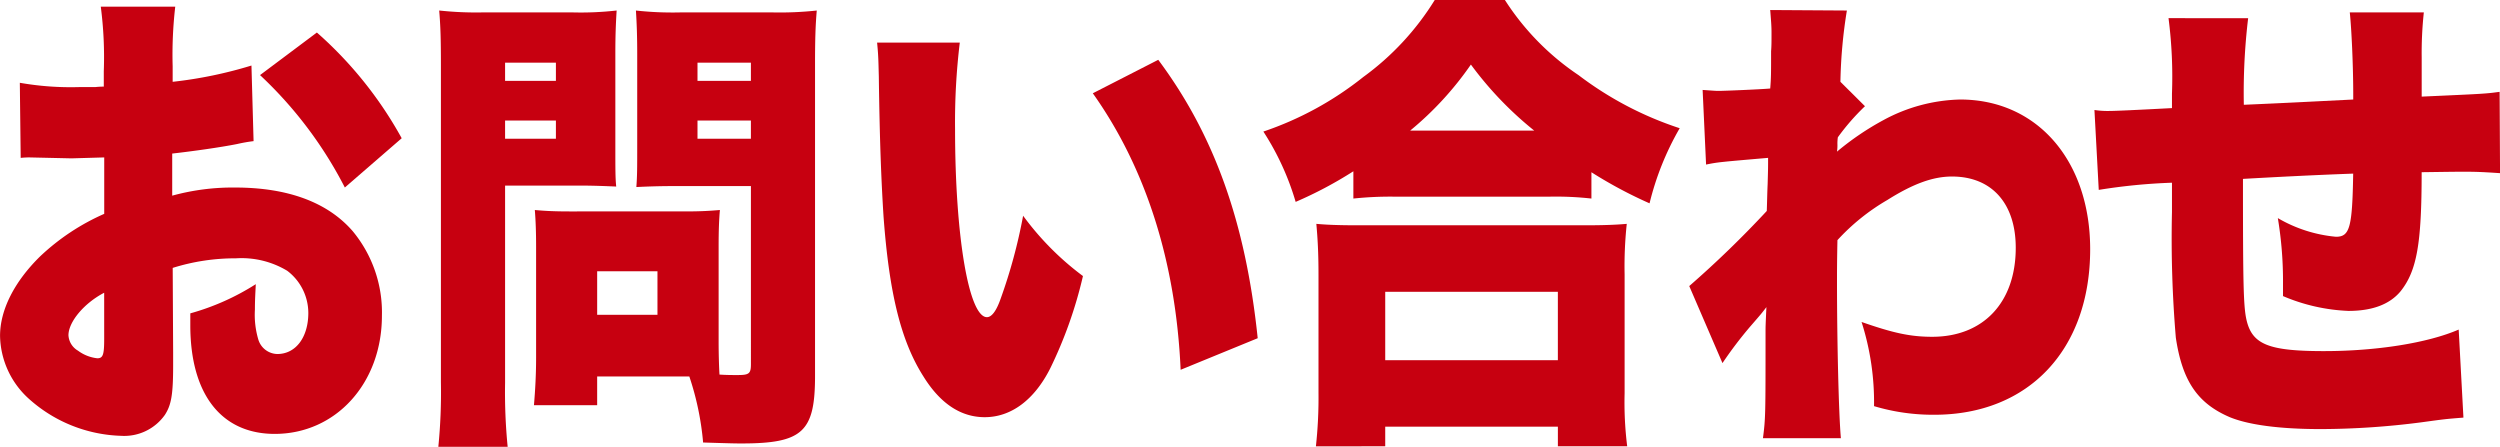
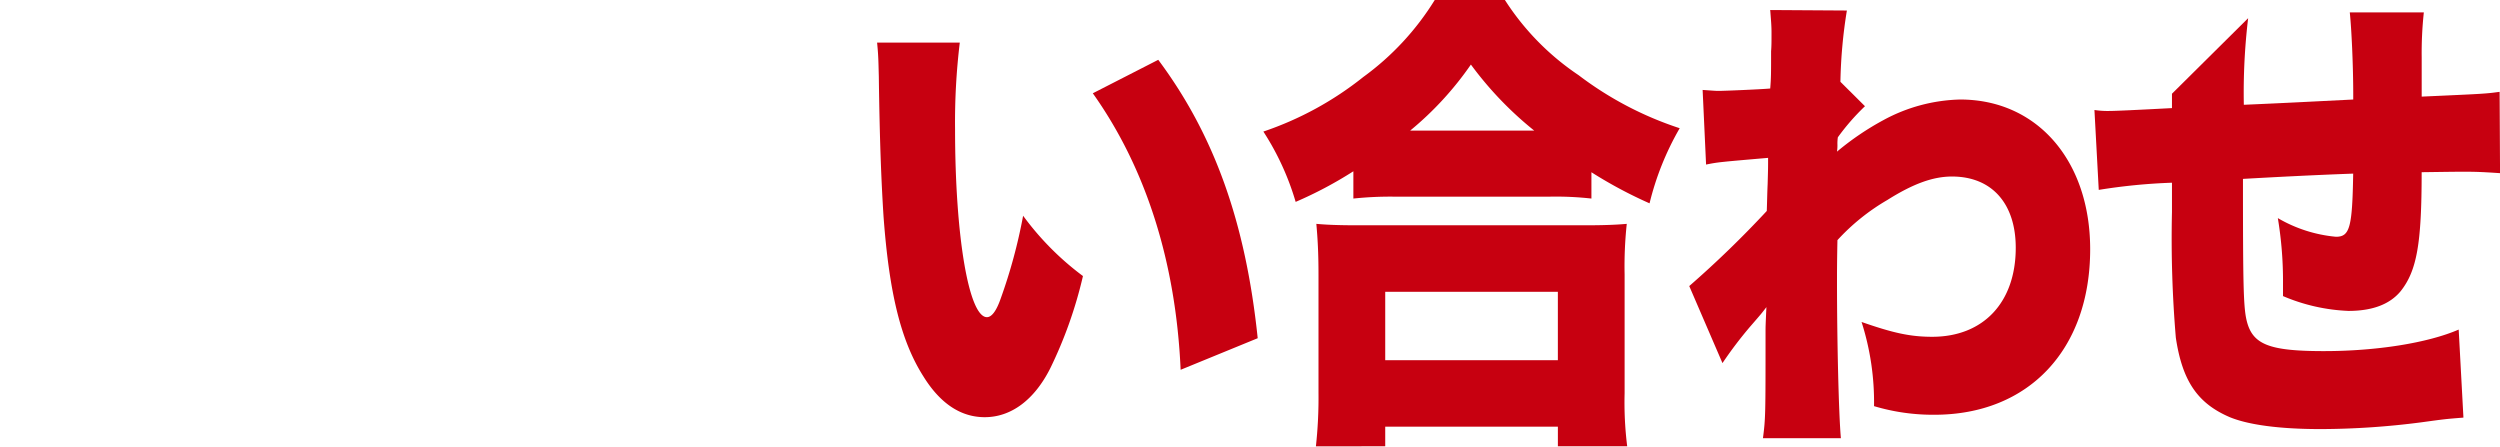
<svg xmlns="http://www.w3.org/2000/svg" width="290.225" height="51.871" viewBox="0 0 290.225 51.871">
  <g id="グループ_10052" data-name="グループ 10052" transform="translate(-558.018 -4917.127)">
-     <path id="パス_20299" data-name="パス 20299" d="M587.456,4933.237a18.141,18.141,0,0,0-1.9.334c-1.948.389-5.1.832-7.546,1.11v4.887a26.461,26.461,0,0,1,7.3-.944c6.147,0,10.746,1.722,13.645,5.055a14.78,14.78,0,0,1,3.4,9.829c0,7.83-5.347,13.716-12.444,13.716-6.2,0-9.8-4.609-9.8-12.606v-1.387a28.1,28.1,0,0,0,7.6-3.388c-.051,1.167-.1,1.776-.1,2.942a10.114,10.114,0,0,0,.4,3.5,2.356,2.356,0,0,0,2.2,1.665c2.149,0,3.6-1.944,3.6-4.777a6.152,6.152,0,0,0-2.45-4.886,10.272,10.272,0,0,0-5.946-1.445,24.176,24.176,0,0,0-7.348,1.112l.051,9.829v1.444c0,3.387-.2,4.61-.95,5.776a5.769,5.769,0,0,1-5.1,2.444,16.743,16.743,0,0,1-10.795-4.387,10.058,10.058,0,0,1-3.249-7.221c0-3,1.649-6.274,4.647-9.218a26.1,26.1,0,0,1,7.447-4.943v-6.55l-3.8.109-4.849-.109a9.157,9.157,0,0,0-1.049.054l-.1-8.718a34.233,34.233,0,0,0,6.847.5h1.9a9.132,9.132,0,0,1,1-.056v-1.779a45.312,45.312,0,0,0-.349-7.5h8.644a48.8,48.8,0,0,0-.3,6.943v1.778a49.619,49.619,0,0,0,9.147-1.889Zm-17.344,17.6c-2.348,1.224-4.147,3.39-4.147,4.943a2.2,2.2,0,0,0,1.1,1.778,4.6,4.6,0,0,0,2.248.888c.651,0,.8-.389.8-2.222Zm27.939-12.216a47.585,47.585,0,0,0-9.846-13.051l6.6-4.942a45.74,45.74,0,0,1,9.846,12.272Z" transform="translate(0 0.274)" fill="#c70010" />
-     <path id="パス_20300" data-name="パス 20300" d="M598.749,4961.125a64.545,64.545,0,0,0,.3,7.443H591a63.763,63.763,0,0,0,.3-7.5v-36.765c0-3.11-.049-4.61-.2-6.386a39.975,39.975,0,0,0,5.05.221H606.6a36.914,36.914,0,0,0,5.1-.221c-.1,1.667-.15,2.943-.15,5.053v10.552c0,2.942,0,3.833.1,4.832-1.3-.056-2.649-.111-4.1-.111h-8.8Zm0-35.042h5.9v-2.111h-5.9Zm0,6.719h5.9v-2.11h-5.9Zm24.79,23.492c0,1.609.049,3.052.1,3.888.85.054,1.4.054,2.1.054,1.348,0,1.549-.167,1.549-1.278V4938.3h-9.2c-1.5,0-3,.056-4.1.11.1-1.276.1-2.274.1-4.886v-10.552c0-1.942-.049-3.5-.15-5.053a38.837,38.837,0,0,0,5.1.221h10.846a39.962,39.962,0,0,0,5.048-.221c-.15,1.776-.2,3.332-.2,6.273v36.154c0,6.5-1.45,7.832-8.546,7.832-.551,0-1,0-4.448-.111a32.942,32.942,0,0,0-1.6-7.665h-10.7v3.331H602.1c.151-1.776.25-3.552.25-5.553v-12.828c0-1.721-.049-3.053-.148-4.275,1.2.111,2.348.165,4,.165H619.64c1.7,0,2.749-.054,4.047-.165-.1,1.166-.148,2.388-.148,4.275Zm-14.1-3.055h7v-5.054h-7Zm11.647-27.157h6.2v-2.111h-6.2Zm0,6.719h6.2v-2.11h-6.2Z" transform="translate(17.904 0.43)" fill="#c70010" />
    <path id="パス_20301" data-name="パス 20301" d="M633.614,4920.331a77.113,77.113,0,0,0-.549,10.052c0,12.439,1.6,21.825,3.7,21.825.551,0,1.1-.723,1.6-2.166a61.211,61.211,0,0,0,2.6-9.608,33.014,33.014,0,0,0,6.947,7,50.156,50.156,0,0,1-3.8,10.72c-1.848,3.666-4.548,5.665-7.6,5.665-2.8,0-5.2-1.61-7.148-4.776-2.6-4.11-3.946-9.665-4.6-18.492-.248-3.888-.449-8.552-.549-16.271-.051-1.889-.051-2.444-.2-3.944Zm23.04,2c6.5,8.718,10.146,18.881,11.545,32.32l-8.947,3.666c-.549-12.44-4-23.381-10.195-32.1Z" transform="translate(35.826 1.739)" fill="#c70010" />
    <path id="パス_20302" data-name="パス 20302" d="M663.528,4937.01a46.573,46.573,0,0,1-6.7,3.554,31.081,31.081,0,0,0-3.748-8.164,38.143,38.143,0,0,0,11.594-6.33,31.512,31.512,0,0,0,8.3-8.942h8.146a29.967,29.967,0,0,0,8.546,8.72,39.848,39.848,0,0,0,11.745,6.164,32.952,32.952,0,0,0-3.5,8.72,51.294,51.294,0,0,1-6.748-3.61v3.055a37.512,37.512,0,0,0-4.8-.222H668.175a41.273,41.273,0,0,0-4.647.222Zm-4.349,31.932a51.941,51.941,0,0,0,.3-6.219V4949c0-2.556-.1-4.221-.25-5.886,1.149.109,2.6.167,4.8.167h26.388c2.2,0,3.649-.058,4.849-.167a46.4,46.4,0,0,0-.25,5.886v13.772a41.164,41.164,0,0,0,.3,6.164h-8.047v-2.277H667.226v2.277Zm8.047-10h20.041V4951H667.226Zm17.293-26.656a40.862,40.862,0,0,1-7.348-7.665,37.5,37.5,0,0,1-7.046,7.665Z" transform="translate(51.603)" fill="#c70010" />
    <path id="パス_20303" data-name="パス 20303" d="M685.127,4949.926a119.189,119.189,0,0,0,9-8.717c.049-1.388.049-2,.1-3.11.052-1.833.052-1.833.052-3.055-5.8.5-5.8.5-7.2.777l-.4-8.663c1.551.111,1.551.111,1.9.111.551,0,4.7-.167,5.948-.277.1-1.278.1-1.667.1-4.333.049-.555.049-1.166.049-1.777v-.389c0-.778-.049-1.276-.15-2.611l8.9.057a57.516,57.516,0,0,0-.75,8.275l2.85,2.833a26.232,26.232,0,0,0-3.149,3.61,5.088,5.088,0,0,0-.049.777,4.58,4.58,0,0,1-.051.888,32.214,32.214,0,0,1,5.4-3.666,19.555,19.555,0,0,1,8.9-2.386c8.947,0,15.093,7.109,15.093,17.38,0,11.663-7.148,19.216-18.091,19.216a23.909,23.909,0,0,1-7-1,30.569,30.569,0,0,0-1.449-9.773c3.647,1.276,5.647,1.722,8.2,1.722,5.948,0,9.7-4,9.7-10.332,0-5.164-2.8-8.273-7.4-8.273-2.2,0-4.5.832-7.5,2.721a24.562,24.562,0,0,0-5.8,4.664c-.051,2.557-.051,3.664-.051,4.777,0,7,.2,15.438.451,18.216h-9.047c.3-2.333.3-2.667.3-12.273,0-.724,0-.724.1-2.945-.551.724-.551.724-1.85,2.221a46.712,46.712,0,0,0-3.249,4.278Z" transform="translate(68.996 0.41)" fill="#c70010" />
-     <path id="パス_20304" data-name="パス 20304" d="M733.459,4918.731a72.484,72.484,0,0,0-.5,10.052c5.148-.223,7.148-.334,12.7-.611v-.611c0-3.388-.2-7.609-.4-9.5h8.595a44.318,44.318,0,0,0-.248,5.22v4.554c7.4-.332,7.4-.332,9.047-.554l.049,9.44c-1.7-.111-2.6-.167-4.2-.167-.65,0-.8,0-4.9.056,0,8.274-.549,11.439-2.45,13.828-1.248,1.5-3.248,2.275-6.046,2.275a21.531,21.531,0,0,1-7.6-1.721v-1.388a44.545,44.545,0,0,0-.6-7.665,16.278,16.278,0,0,0,6.747,2.166c1.6,0,1.9-1.053,2-7.331-4.6.168-8.845.389-12.795.612,0,12.05.049,14.717.4,16.326.651,2.89,2.549,3.667,9,3.667,6.1,0,12.045-.943,15.643-2.5l.551,10.219c-2.1.167-2.1.167-4.948.556a91.938,91.938,0,0,1-11.645.777c-4.8,0-8.4-.5-10.545-1.388-3.749-1.611-5.5-4.224-6.249-9.219a137.145,137.145,0,0,1-.449-14.605v-3.389a67.521,67.521,0,0,0-8.5.833l-.5-9.275a9.928,9.928,0,0,0,1.7.113c.748,0,3.147-.113,7.3-.333V4927.5a53.41,53.41,0,0,0-.4-8.773Z" transform="translate(85.546 0.508)" fill="#c70010" />
+     <path id="パス_20304" data-name="パス 20304" d="M733.459,4918.731a72.484,72.484,0,0,0-.5,10.052c5.148-.223,7.148-.334,12.7-.611v-.611c0-3.388-.2-7.609-.4-9.5h8.595a44.318,44.318,0,0,0-.248,5.22v4.554c7.4-.332,7.4-.332,9.047-.554l.049,9.44c-1.7-.111-2.6-.167-4.2-.167-.65,0-.8,0-4.9.056,0,8.274-.549,11.439-2.45,13.828-1.248,1.5-3.248,2.275-6.046,2.275a21.531,21.531,0,0,1-7.6-1.721v-1.388a44.545,44.545,0,0,0-.6-7.665,16.278,16.278,0,0,0,6.747,2.166c1.6,0,1.9-1.053,2-7.331-4.6.168-8.845.389-12.795.612,0,12.05.049,14.717.4,16.326.651,2.89,2.549,3.667,9,3.667,6.1,0,12.045-.943,15.643-2.5l.551,10.219c-2.1.167-2.1.167-4.948.556a91.938,91.938,0,0,1-11.645.777c-4.8,0-8.4-.5-10.545-1.388-3.749-1.611-5.5-4.224-6.249-9.219a137.145,137.145,0,0,1-.449-14.605v-3.389a67.521,67.521,0,0,0-8.5.833l-.5-9.275a9.928,9.928,0,0,0,1.7.113c.748,0,3.147-.113,7.3-.333V4927.5Z" transform="translate(85.546 0.508)" fill="#c70010" />
  </g>
</svg>